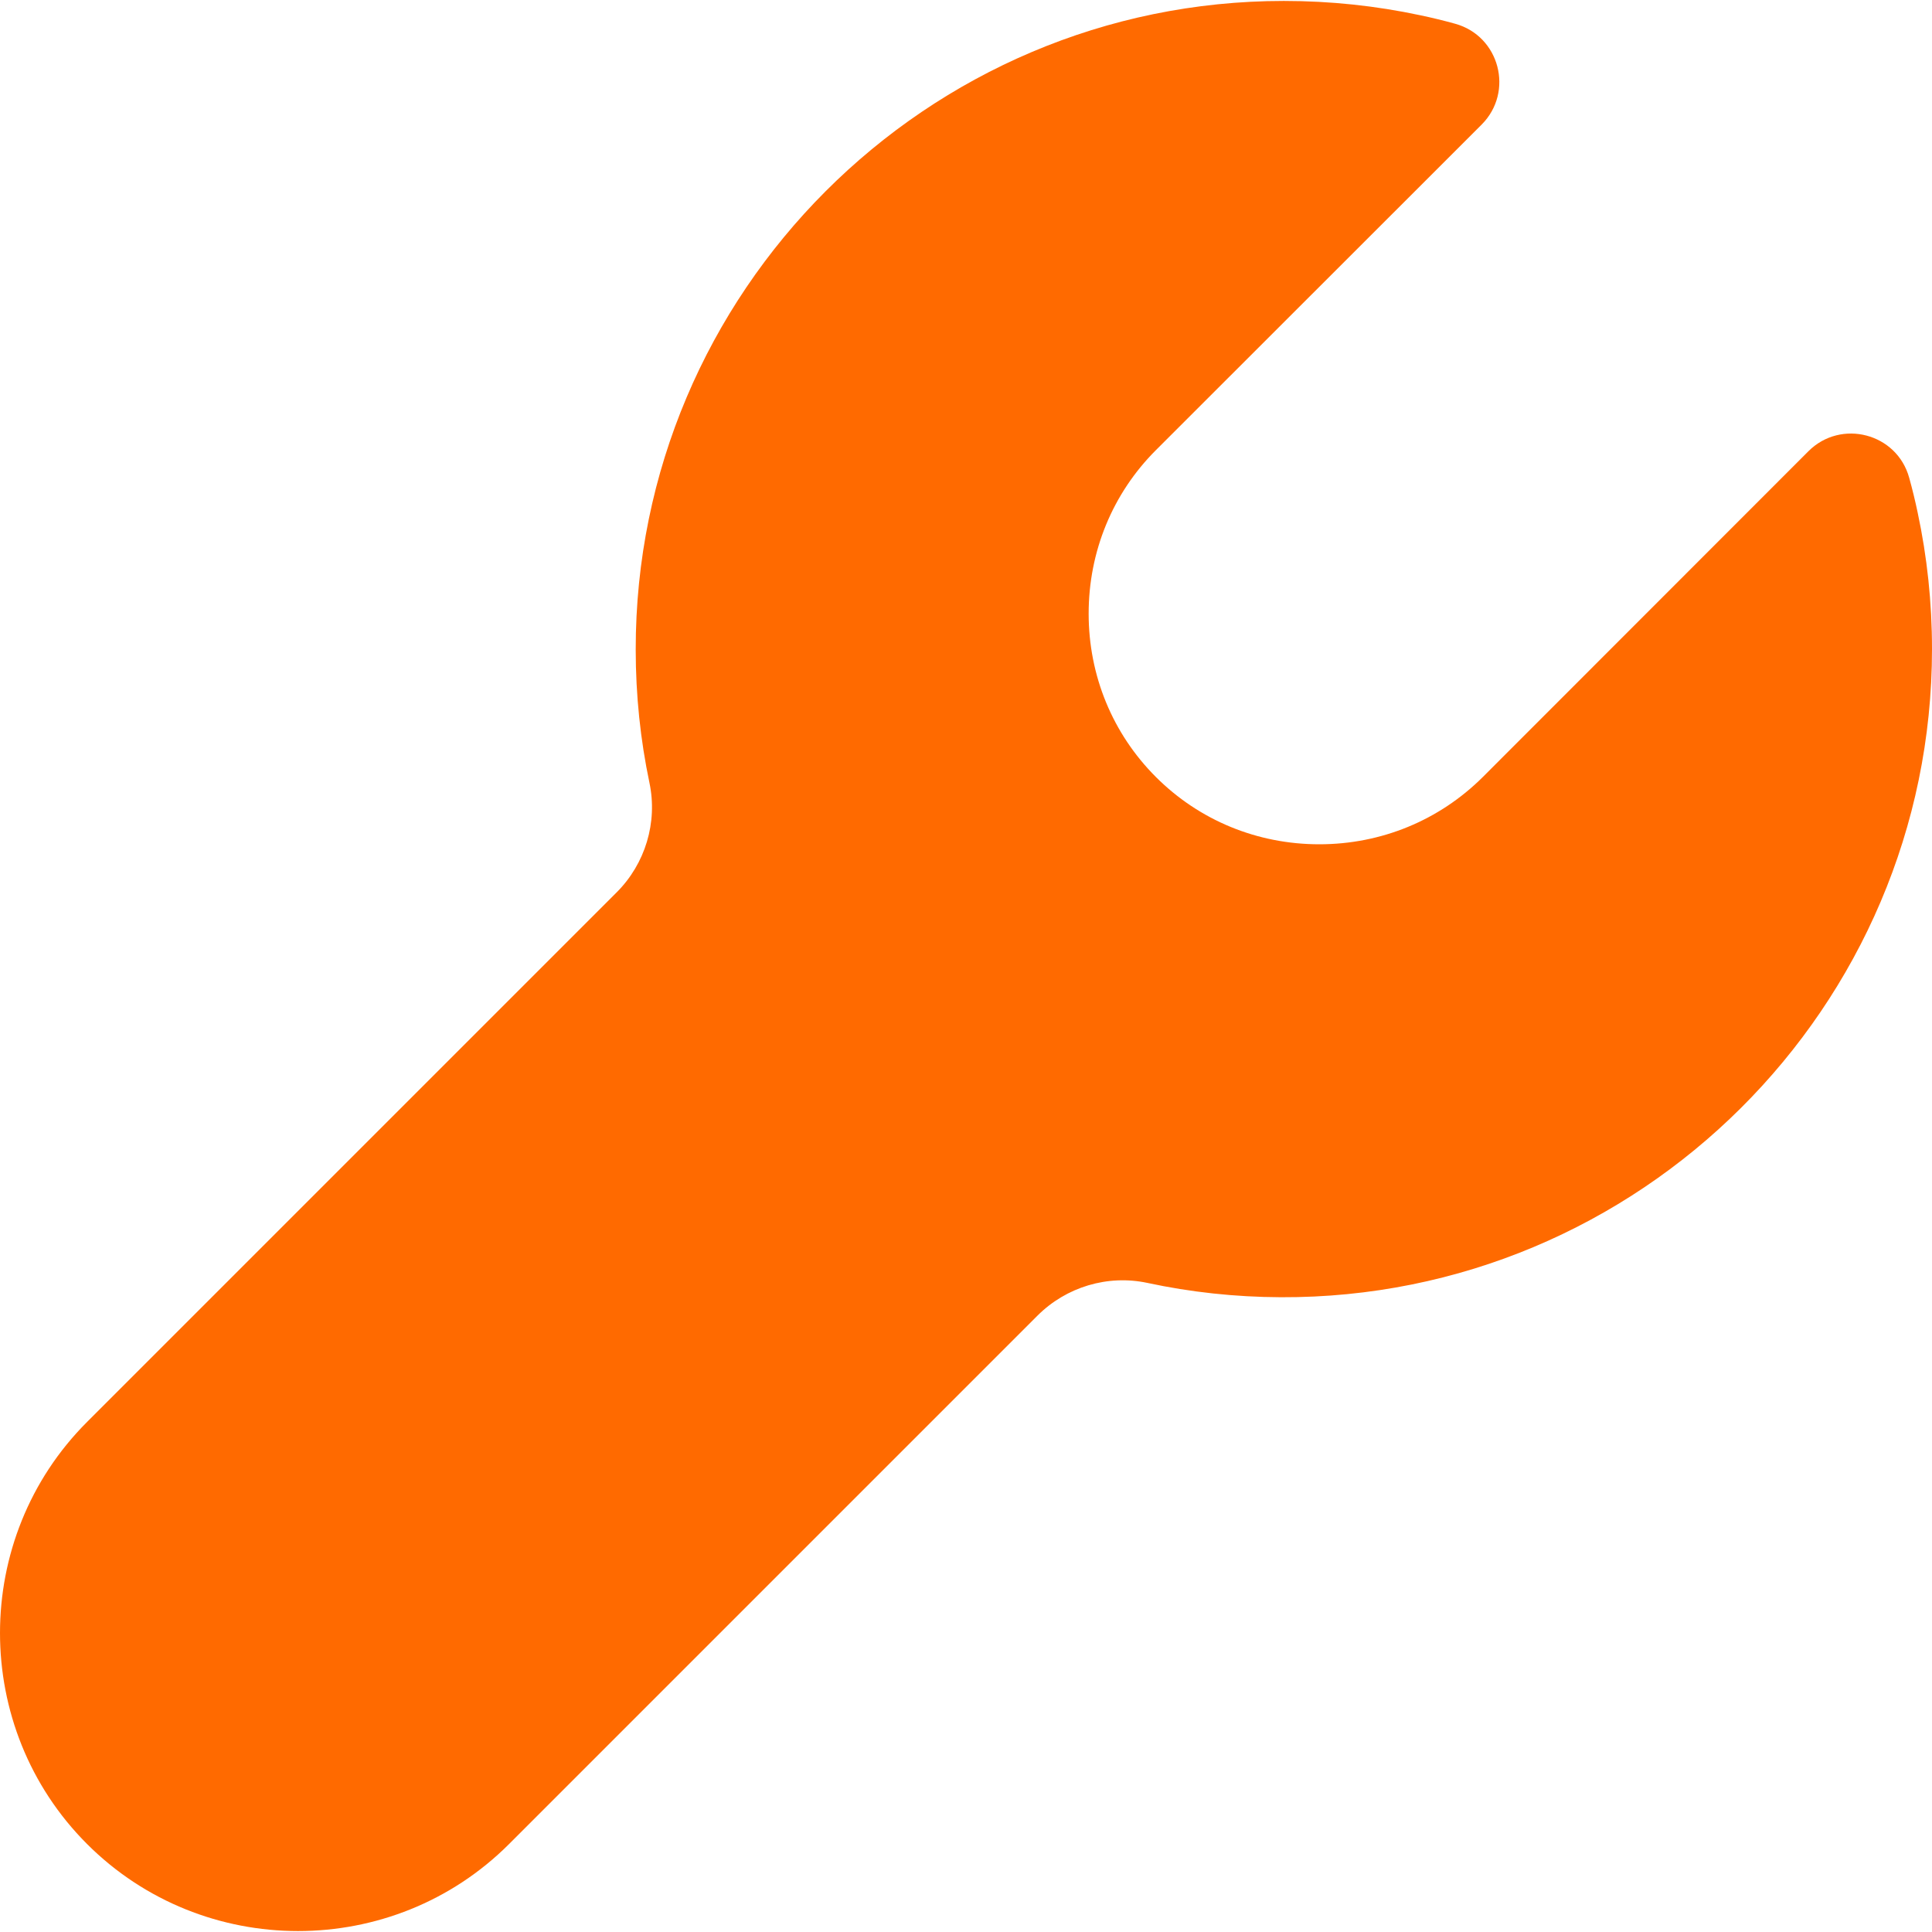
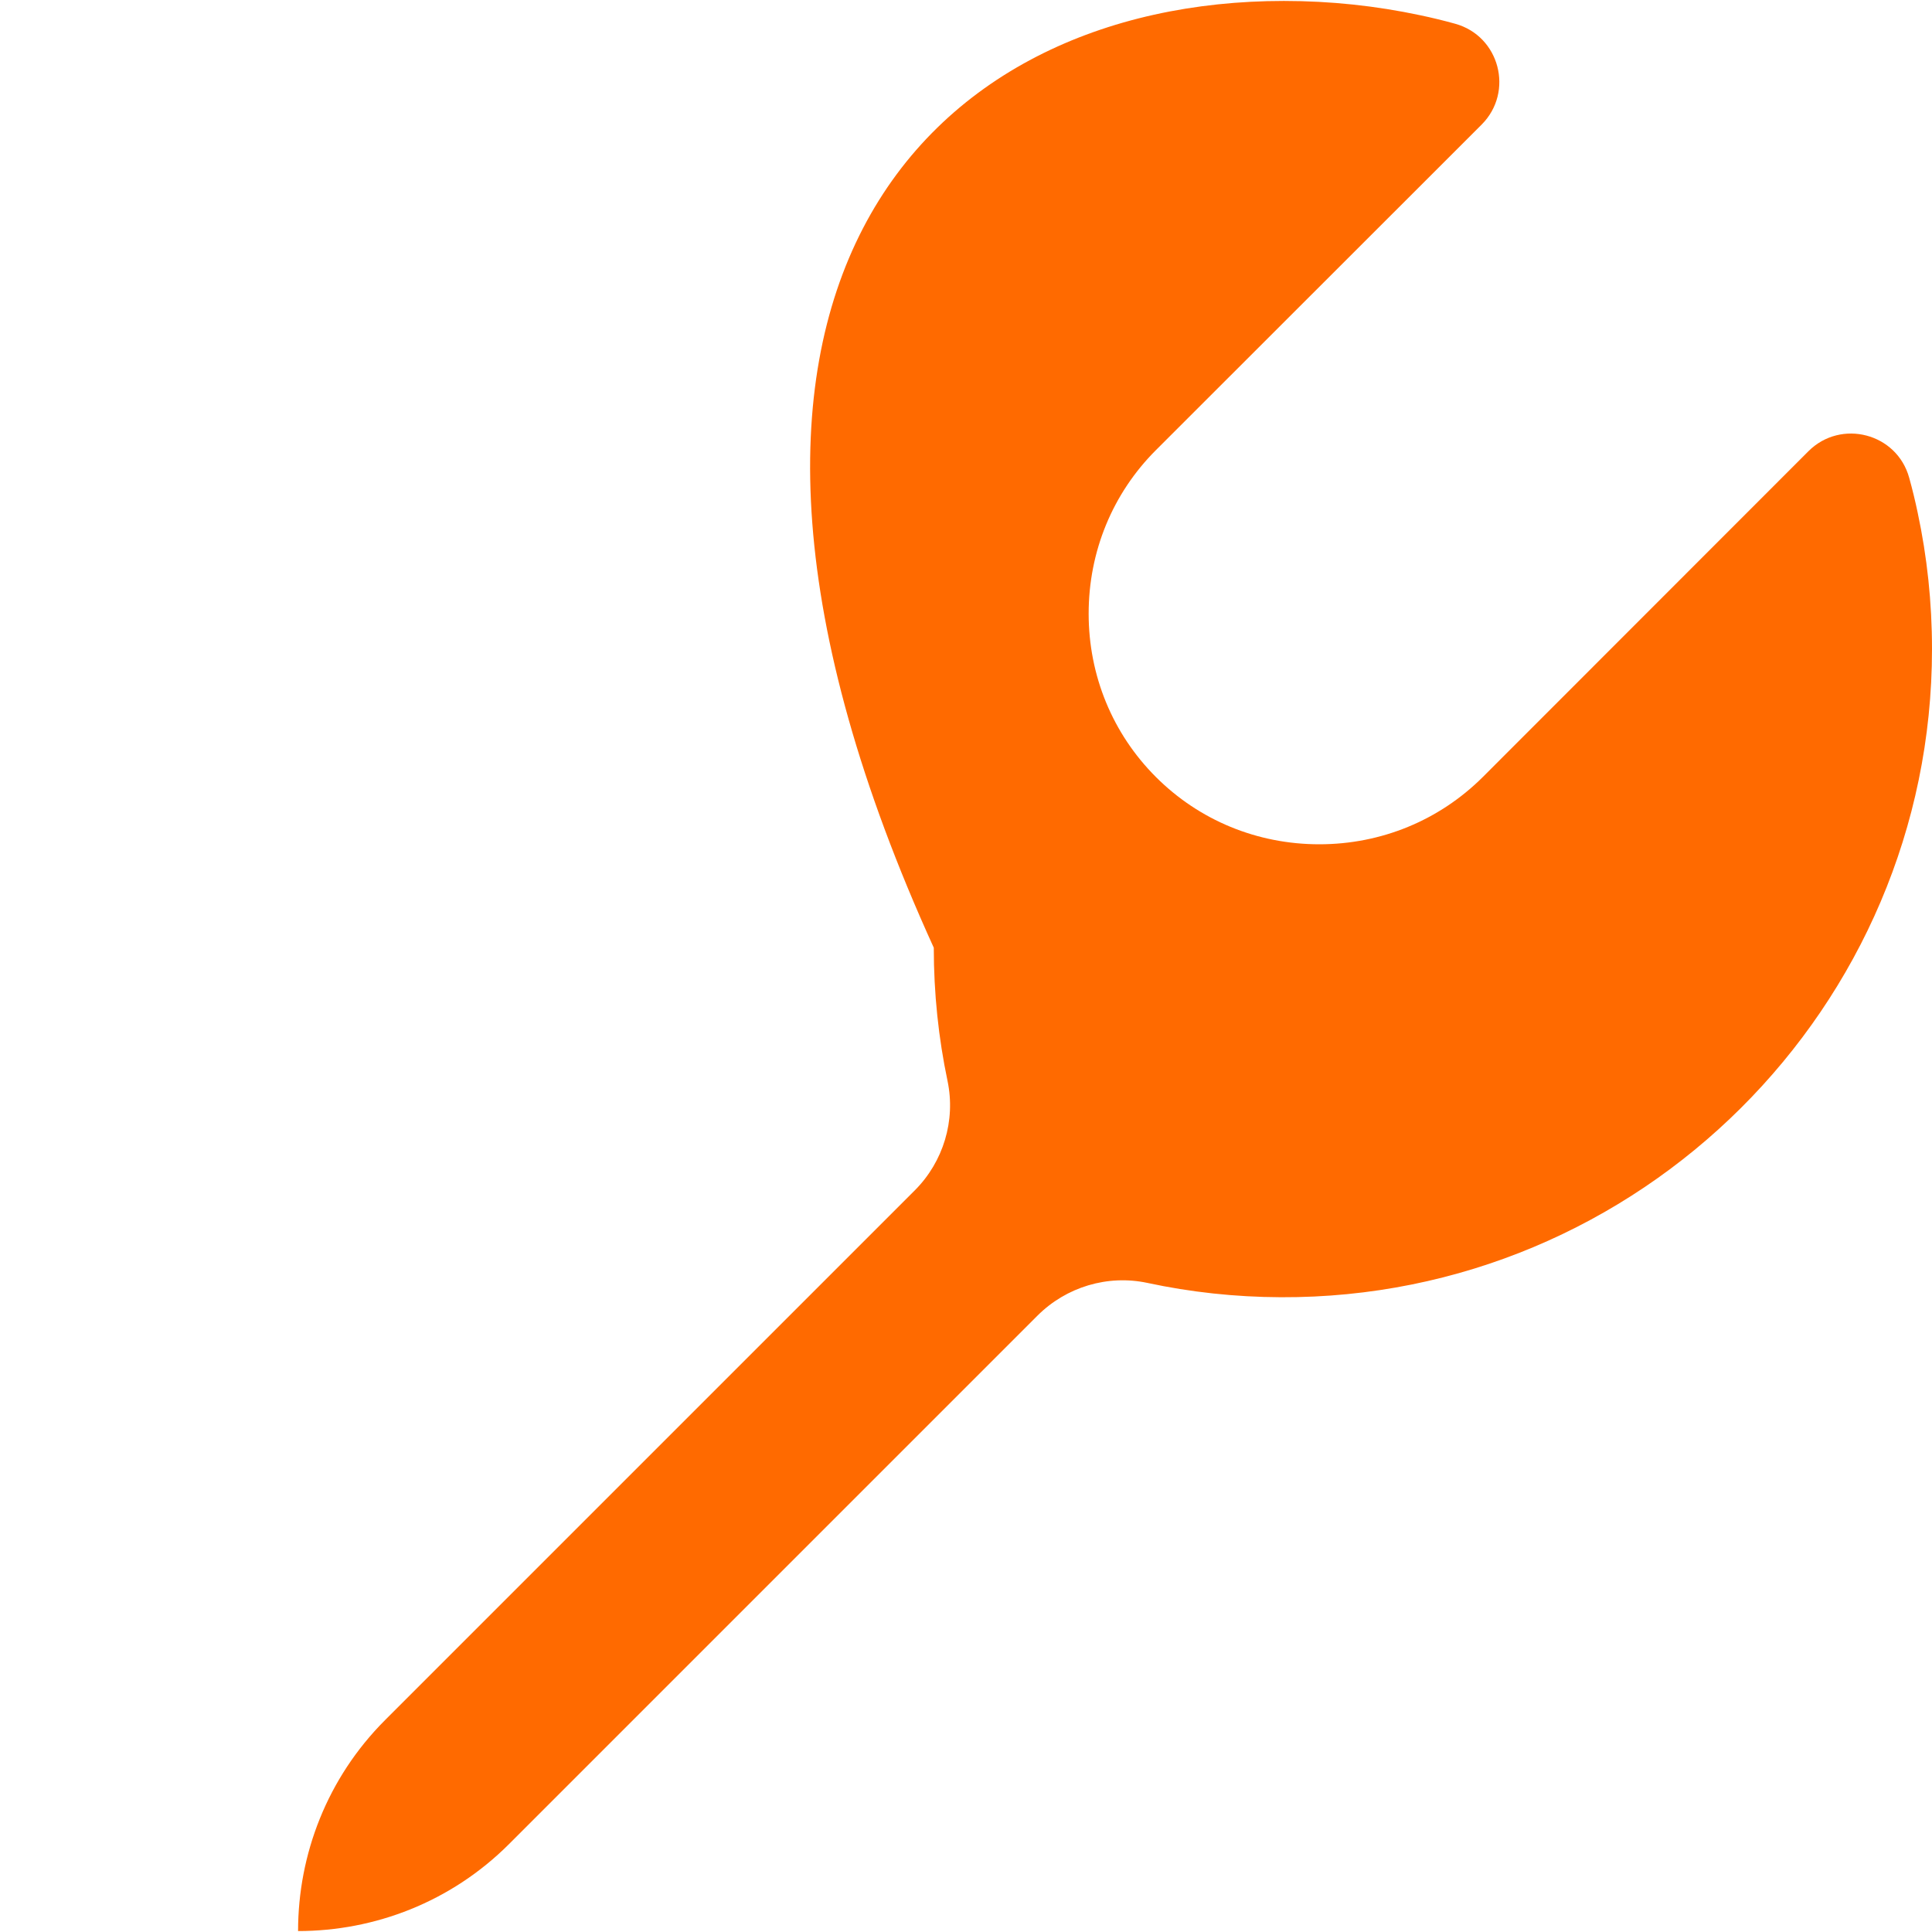
<svg xmlns="http://www.w3.org/2000/svg" t="1699521197801" class="icon" viewBox="0 0 1025 1024" version="1.1" p-id="5468" width="16" height="16">
-   <path d="M1025 343.866c0 190.126-155.339 344.665-345.465 343.866-24.291-0.1-47.981-2.699-70.772-7.597-21.092-4.498-43.083 2.099-58.377 17.393L270.095 977.818c-30.788 30.788-71.372 46.182-111.956 46.182s-81.168-15.394-111.956-46.182-46.182-71.372-46.182-111.956c0-40.584 15.394-81.168 46.182-111.956l280.99-280.99c15.194-15.194 21.791-37.086 17.393-58.077-4.798-22.791-7.297-46.482-7.297-70.672C337.068 154.54 491.508 0 681.134 0c24.79 0 48.981 2.599 72.372 7.597 6.198 1.299 12.395 2.799 18.493 4.498 23.591 6.497 31.388 36.086 14.094 53.479l-13.595 13.595-159.238 159.138c-22.991 22.991-35.686 53.779-35.686 86.766 0 32.887 12.695 63.675 35.686 86.666 22.991 22.991 53.779 35.686 86.666 35.686 32.887 0 63.675-12.695 86.766-35.686L959.425 238.907c17.293-17.293 46.982-9.596 53.479 14.094 1.699 6.098 3.199 12.295 4.498 18.493 4.998 23.391 7.597 47.581 7.597 72.372z" p-id="5469" data-spm-anchor-id="a313x.search_index.0.i2.7e953a81fTjQo5" class="selected" fill="#ff6a00" />
+   <path d="M1025 343.866c0 190.126-155.339 344.665-345.465 343.866-24.291-0.1-47.981-2.699-70.772-7.597-21.092-4.498-43.083 2.099-58.377 17.393L270.095 977.818c-30.788 30.788-71.372 46.182-111.956 46.182c0-40.584 15.394-81.168 46.182-111.956l280.99-280.99c15.194-15.194 21.791-37.086 17.393-58.077-4.798-22.791-7.297-46.482-7.297-70.672C337.068 154.54 491.508 0 681.134 0c24.79 0 48.981 2.599 72.372 7.597 6.198 1.299 12.395 2.799 18.493 4.498 23.591 6.497 31.388 36.086 14.094 53.479l-13.595 13.595-159.238 159.138c-22.991 22.991-35.686 53.779-35.686 86.766 0 32.887 12.695 63.675 35.686 86.666 22.991 22.991 53.779 35.686 86.666 35.686 32.887 0 63.675-12.695 86.766-35.686L959.425 238.907c17.293-17.293 46.982-9.596 53.479 14.094 1.699 6.098 3.199 12.295 4.498 18.493 4.998 23.391 7.597 47.581 7.597 72.372z" p-id="5469" data-spm-anchor-id="a313x.search_index.0.i2.7e953a81fTjQo5" class="selected" fill="#ff6a00" />
</svg>